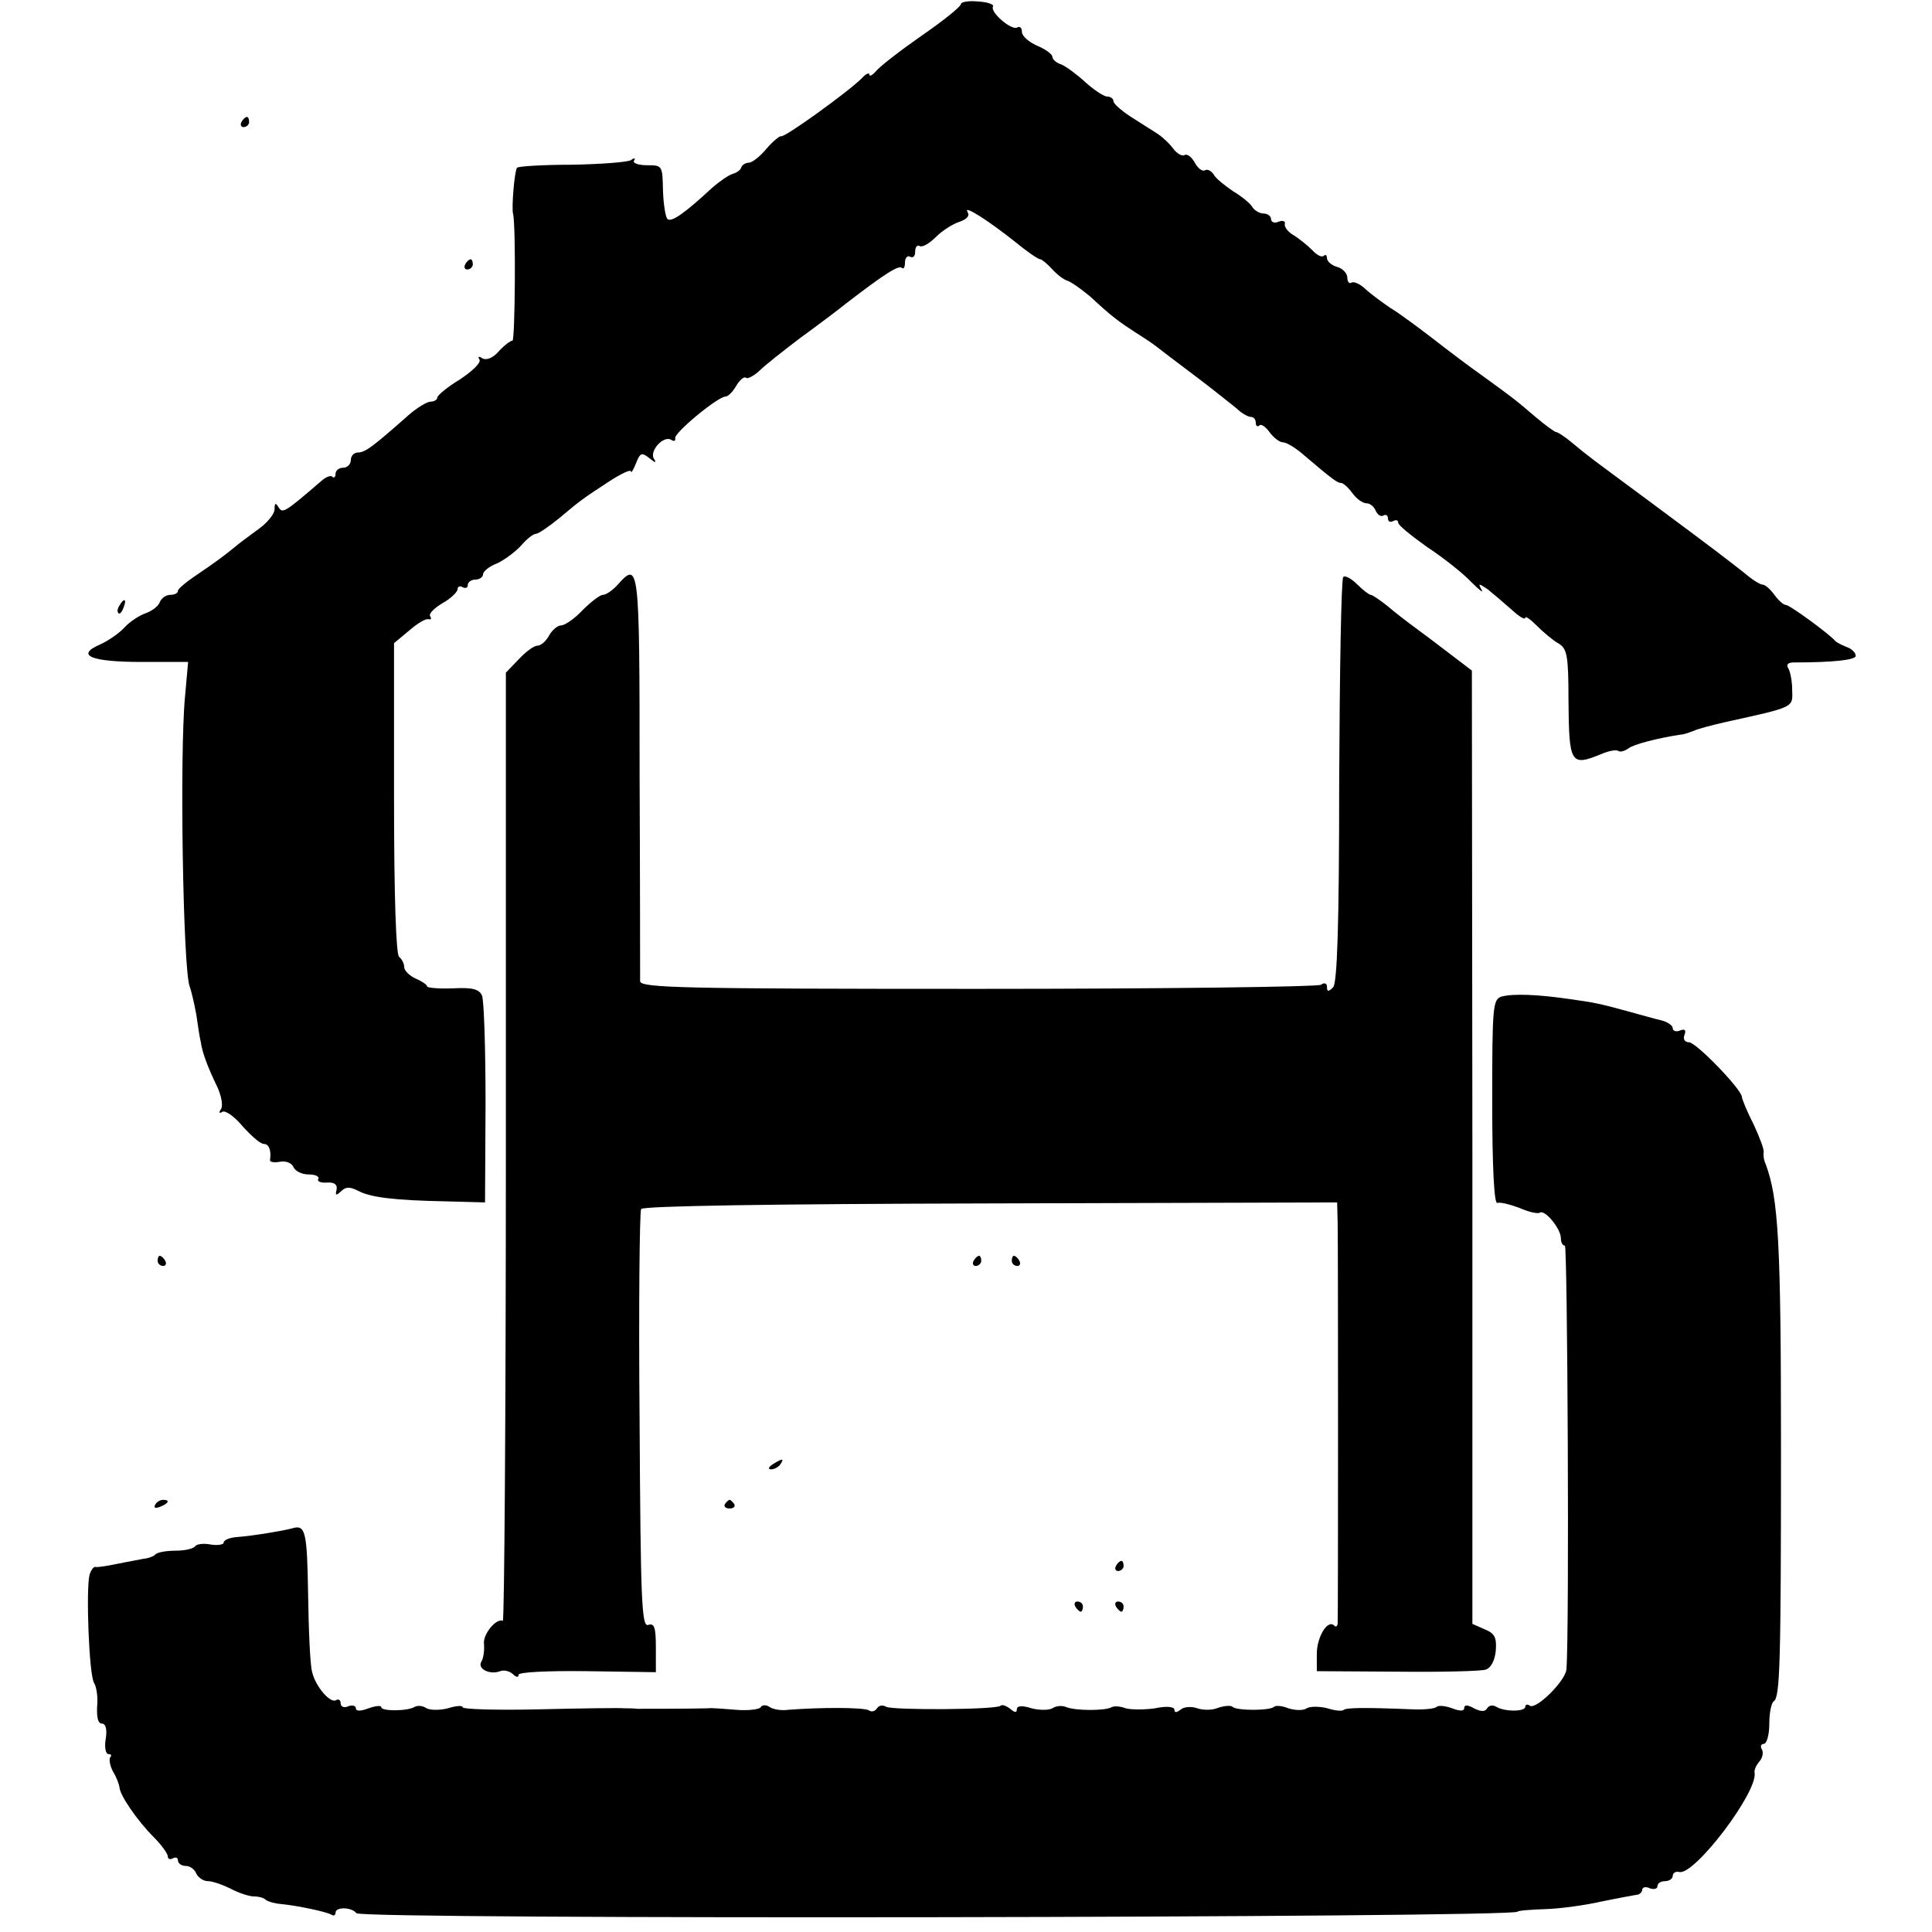
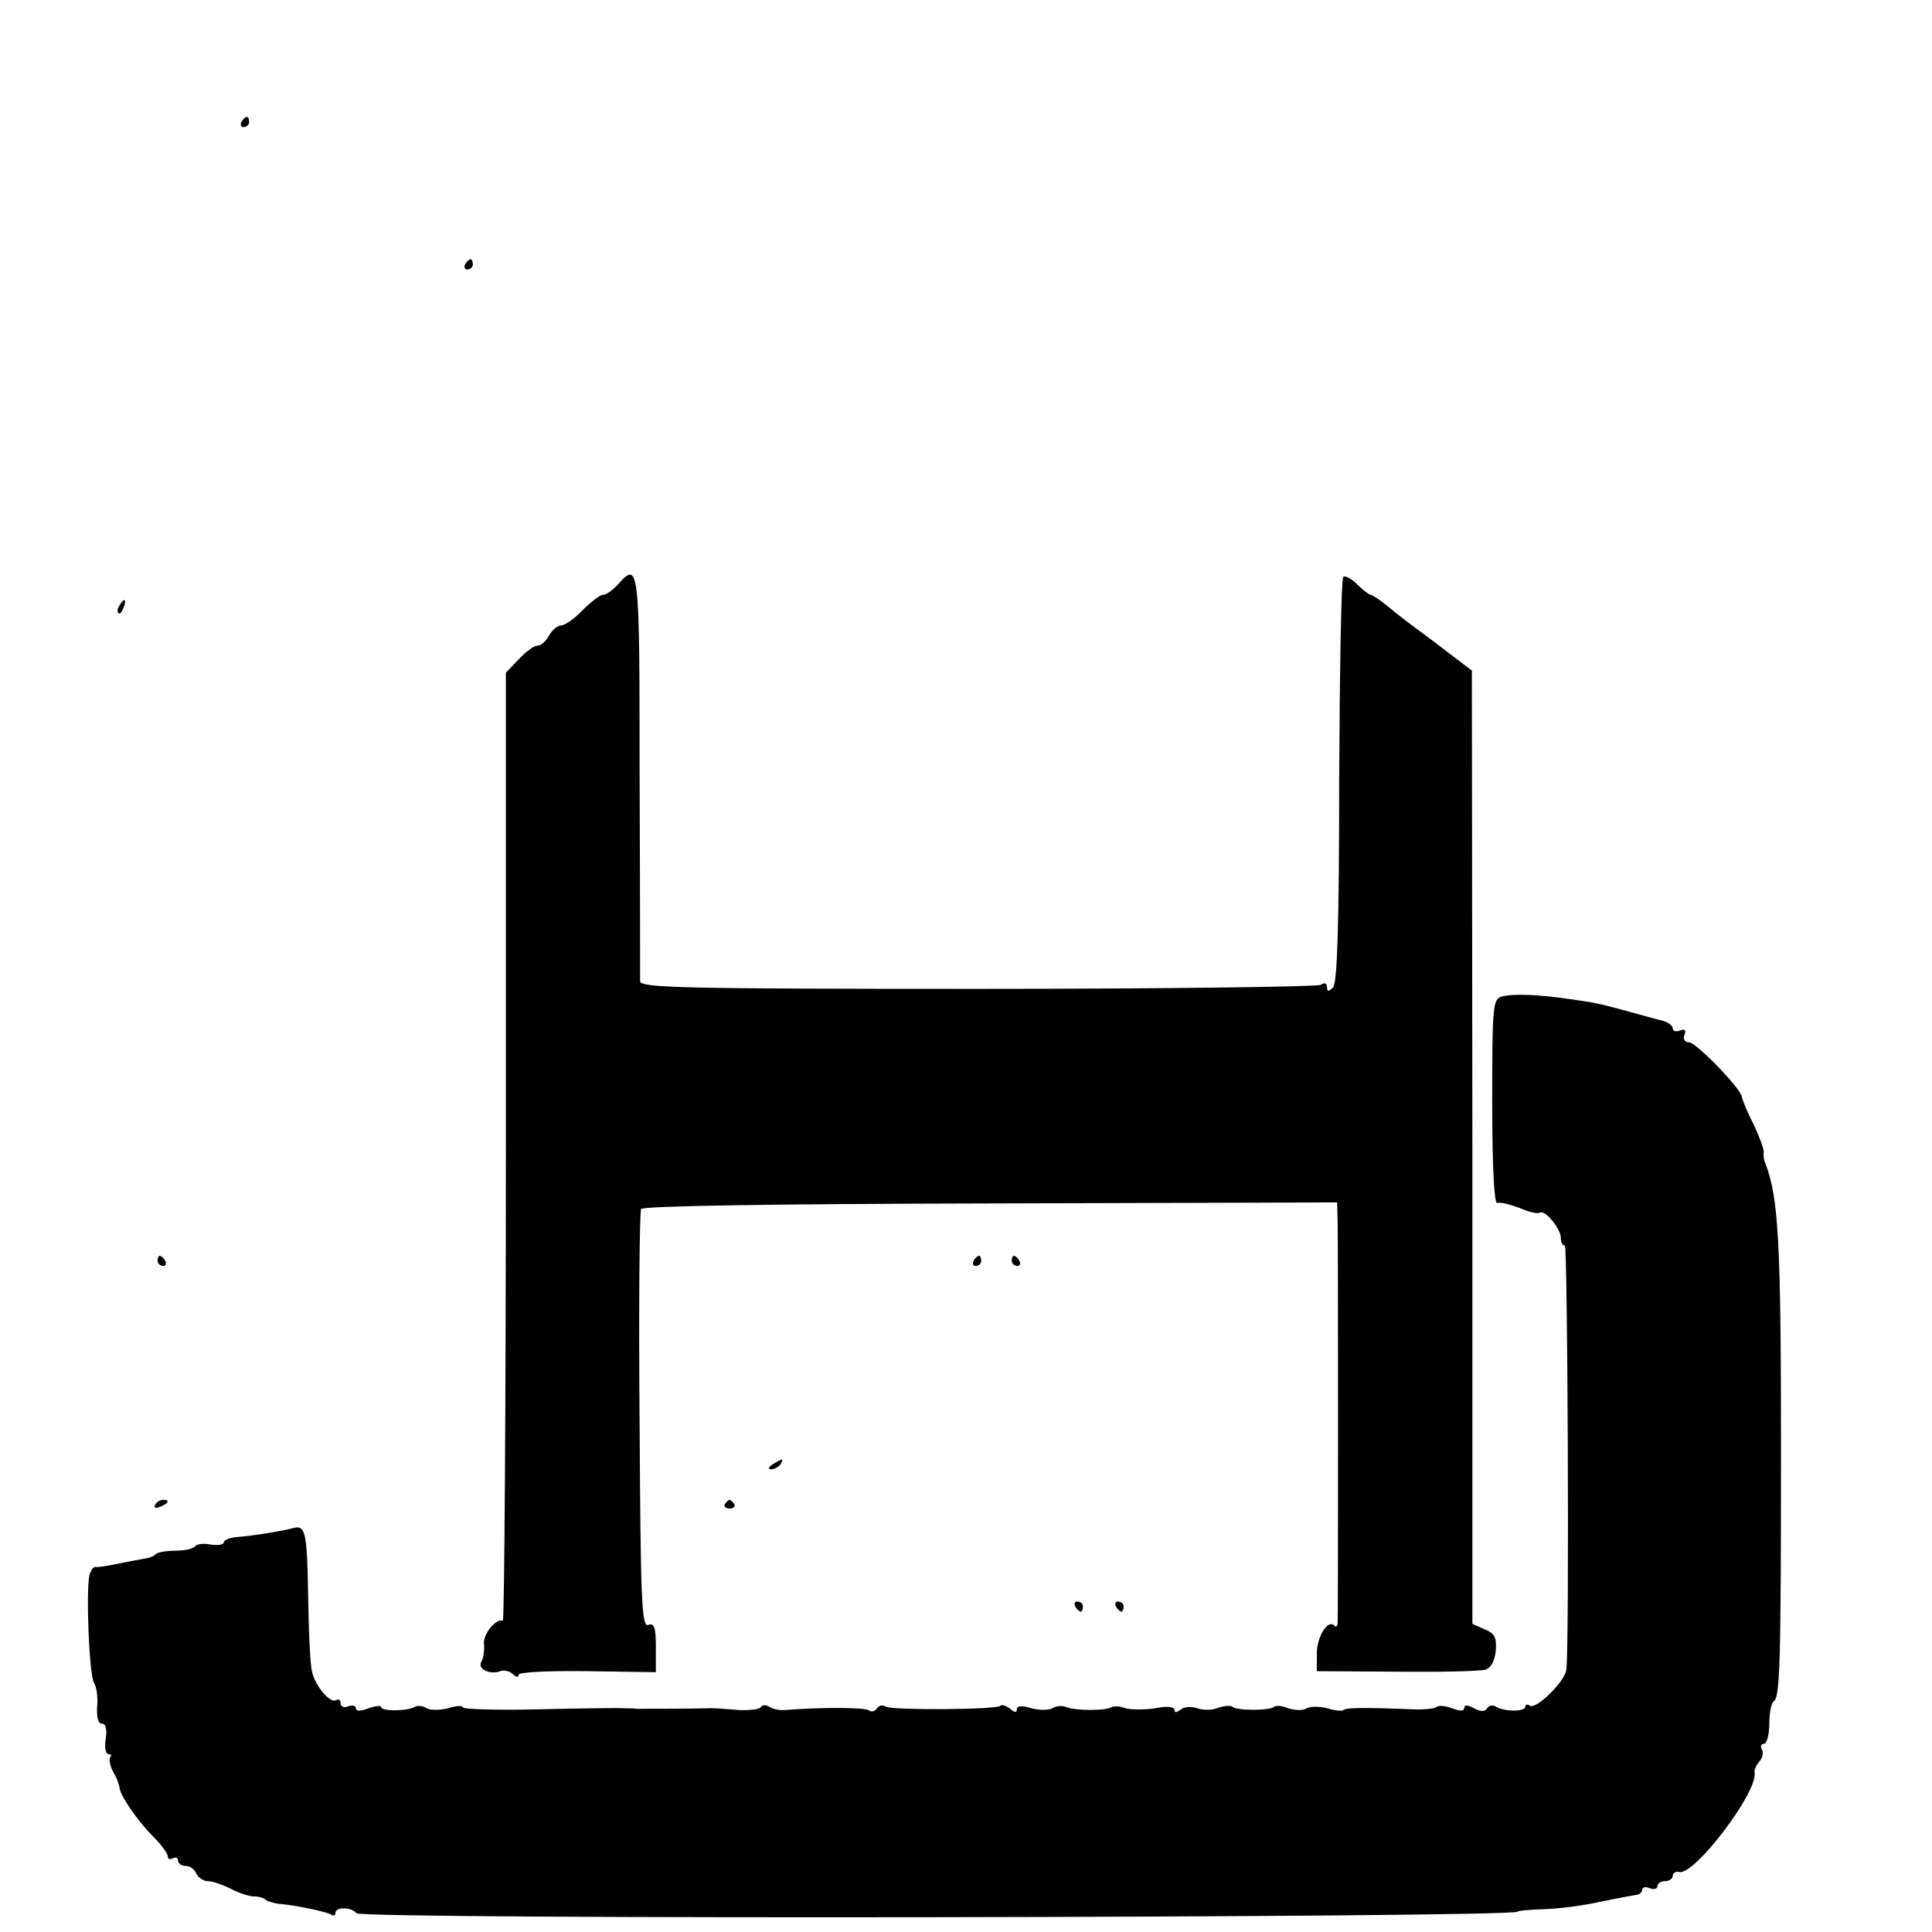
<svg xmlns="http://www.w3.org/2000/svg" version="1.0" width="380pt" height="380pt" viewBox="0 0 380 380" preserveAspectRatio="xMidYMid meet">
  <g transform="translate(0,380) scale(0.1,-0.1)" fill="#000000" stroke="none">
-     <path d="M1890 3792 c0 -5 -35 -33 -77 -62 -43 -30 -83 -61 -90 -70 -7 -8 -13 -11 -13 -7 0 5 -7 2 -15 -7 -26 -26 -153 -118 -159 -114 -2 1 -15 -9 -28 -24 -13 -16 -29 -28 -35 -28 -6 0 -13 -4 -15 -9 -1 -5 -9 -11 -17 -13 -7 -2 -25 -14 -41 -28 -55 -51 -79 -67 -87 -61 -4 3 -8 29 -9 56 -1 49 -1 50 -31 50 -17 0 -29 4 -26 9 4 5 0 6 -6 1 -7 -4 -59 -8 -116 -9 -57 0 -106 -3 -108 -6 -5 -5 -11 -78 -8 -90 6 -21 4 -250 -1 -250 -4 0 -16 -9 -27 -21 -11 -13 -24 -18 -32 -14 -7 5 -10 4 -6 -2 4 -6 -14 -23 -38 -39 -25 -15 -45 -32 -45 -36 0 -4 -6 -8 -13 -8 -7 0 -27 -12 -44 -27 -70 -62 -85 -73 -99 -73 -8 0 -14 -7 -14 -15 0 -8 -7 -15 -15 -15 -8 0 -15 -5 -15 -12 0 -6 -3 -9 -6 -6 -3 4 -13 0 -22 -8 -73 -63 -76 -64 -84 -52 -6 10 -8 9 -8 -4 0 -9 -15 -27 -32 -39 -18 -13 -38 -28 -45 -34 -22 -18 -38 -30 -75 -55 -21 -14 -38 -28 -38 -32 0 -5 -7 -8 -15 -8 -9 0 -18 -7 -21 -15 -3 -8 -16 -17 -27 -21 -12 -4 -31 -16 -42 -28 -11 -12 -33 -27 -49 -34 -48 -21 -17 -34 83 -34 l91 0 -6 -67 c-11 -113 -4 -538 9 -571 3 -8 9 -33 13 -55 3 -22 7 -47 9 -55 3 -21 14 -50 32 -87 8 -17 12 -37 8 -44 -5 -7 -4 -10 2 -6 6 4 24 -9 40 -28 17 -19 35 -35 42 -35 10 0 15 -13 12 -32 0 -4 9 -5 20 -3 11 2 22 -2 26 -10 3 -8 16 -15 30 -15 13 0 22 -4 19 -9 -3 -4 4 -8 17 -7 15 1 21 -4 19 -14 -3 -12 -1 -12 9 -3 9 9 17 9 33 1 24 -13 70 -19 176 -21 l74 -2 1 195 c0 107 -3 203 -7 212 -6 13 -20 16 -58 14 -27 -1 -50 1 -50 4 0 3 -10 10 -22 15 -13 6 -23 16 -23 23 0 7 -5 16 -10 20 -6 4 -10 119 -10 312 l0 305 30 25 c16 14 33 24 38 22 5 -1 6 1 3 6 -3 5 8 16 25 26 16 9 29 22 29 27 0 6 5 7 10 4 6 -3 10 -1 10 4 0 6 7 11 15 11 8 0 15 5 15 10 0 6 12 16 28 22 15 7 36 23 47 35 11 13 24 23 29 23 5 0 25 14 45 30 43 36 44 37 99 73 23 15 42 24 43 20 0 -5 5 3 10 16 8 20 11 22 26 10 12 -10 15 -10 9 -1 -9 15 19 46 34 37 6 -4 9 -2 8 3 -3 10 84 82 99 82 5 0 14 9 21 21 7 12 16 19 19 16 3 -3 15 3 27 14 11 11 48 40 81 65 33 24 73 54 89 67 78 60 104 76 110 70 3 -3 6 1 6 11 0 9 5 14 10 11 6 -3 10 1 10 10 0 9 4 14 9 11 5 -3 19 5 32 18 13 13 34 26 47 30 14 5 20 12 15 19 -9 15 40 -16 94 -59 23 -19 45 -34 49 -34 3 0 14 -9 23 -19 10 -11 23 -21 30 -23 7 -2 27 -16 45 -31 43 -40 57 -50 91 -72 16 -10 34 -22 40 -27 5 -4 39 -30 75 -57 36 -27 73 -57 83 -65 9 -9 22 -16 27 -16 6 0 10 -5 10 -12 0 -6 3 -8 7 -5 3 4 12 -2 20 -13 8 -11 20 -20 26 -20 7 0 24 -10 39 -23 61 -52 69 -57 76 -57 4 0 14 -9 22 -20 8 -11 20 -20 28 -20 7 0 15 -7 18 -15 4 -8 10 -12 15 -9 5 3 9 0 9 -6 0 -6 5 -8 10 -5 6 3 10 2 10 -3 0 -5 26 -26 57 -48 32 -21 71 -52 87 -69 16 -16 25 -23 20 -15 -7 13 -6 13 12 1 10 -8 31 -26 47 -40 15 -14 27 -21 27 -16 0 4 10 -3 23 -16 13 -13 32 -29 43 -35 16 -10 19 -23 19 -110 1 -127 4 -132 65 -107 14 6 29 9 33 6 4 -3 13 0 20 5 10 8 57 20 102 27 6 0 17 4 25 7 8 4 38 12 65 18 136 30 131 28 130 63 0 18 -4 37 -8 43 -4 7 0 11 11 11 79 0 122 5 122 13 0 6 -8 14 -17 17 -10 4 -20 9 -23 12 -13 15 -90 71 -97 71 -5 0 -15 9 -23 20 -8 11 -18 20 -23 20 -5 0 -21 10 -36 23 -32 25 -48 38 -191 144 -112 83 -113 83 -149 113 -13 11 -27 20 -30 20 -3 0 -22 14 -41 30 -41 35 -41 35 -103 80 -27 19 -72 53 -100 75 -29 22 -65 49 -82 59 -16 11 -38 27 -49 37 -10 10 -23 16 -28 13 -4 -3 -8 2 -8 10 0 8 -9 18 -20 21 -11 3 -20 11 -20 17 0 6 -3 8 -6 5 -4 -4 -14 1 -23 11 -9 9 -25 22 -36 29 -11 6 -19 16 -18 22 2 6 -4 8 -12 5 -8 -4 -15 -1 -15 5 0 6 -7 11 -15 11 -7 0 -18 6 -22 13 -4 7 -21 21 -38 31 -16 11 -34 25 -38 33 -5 7 -12 11 -17 8 -5 -3 -14 4 -20 15 -6 11 -15 18 -20 15 -5 -3 -15 3 -22 12 -7 10 -22 24 -33 31 -11 7 -35 22 -52 33 -18 12 -33 25 -33 30 0 5 -6 9 -12 9 -7 0 -26 13 -43 28 -16 15 -38 31 -47 35 -10 3 -18 10 -18 15 0 5 -13 15 -30 22 -16 7 -30 19 -30 27 0 8 -4 12 -9 9 -11 -7 -54 30 -48 41 3 4 -10 9 -29 10 -19 2 -34 -1 -34 -5z" />
    <path d="M475 3560 c-3 -5 -1 -10 4 -10 6 0 11 5 11 10 0 6 -2 10 -4 10 -3 0 -8 -4 -11 -10z" />
    <path d="M915 3280 c-3 -5 -1 -10 4 -10 6 0 11 5 11 10 0 6 -2 10 -4 10 -3 0 -8 -4 -11 -10z" />
    <path d="M1215 2650 c-10 -11 -23 -20 -29 -20 -6 0 -24 -14 -40 -30 -16 -17 -35 -30 -42 -30 -7 0 -18 -9 -24 -20 -6 -11 -16 -20 -23 -20 -7 0 -23 -12 -37 -27 l-25 -26 0 -933 c0 -514 -3 -933 -6 -932 -13 6 -40 -27 -37 -46 1 -12 -1 -27 -5 -34 -9 -14 16 -27 37 -19 7 3 19 0 25 -6 6 -6 11 -7 11 -1 0 5 55 8 135 7 l135 -2 0 49 c0 39 -3 48 -15 44 -13 -5 -15 47 -17 401 -2 224 0 411 3 417 4 6 254 10 688 11 l681 2 1 -40 c1 -50 1 -777 0 -789 -1 -5 -4 -7 -7 -3 -13 12 -34 -23 -34 -56 l0 -34 158 -1 c86 -1 165 1 174 4 10 3 18 17 20 37 2 26 -2 34 -21 42 l-25 11 0 937 -1 938 -42 32 c-22 17 -54 41 -69 52 -15 11 -40 30 -55 43 -15 12 -30 22 -33 22 -3 0 -15 9 -27 21 -11 11 -24 18 -27 14 -4 -4 -7 -184 -8 -401 0 -288 -4 -398 -12 -406 -9 -9 -12 -9 -12 1 0 7 -5 9 -12 4 -7 -4 -311 -8 -675 -8 -583 0 -663 2 -664 15 0 8 0 192 -1 408 0 412 -1 419 -43 372z" />
    <path d="M235 2609 c-4 -6 -5 -12 -2 -15 2 -3 7 2 10 11 7 17 1 20 -8 4z" />
    <path d="M2954 1840 c-18 -5 -19 -19 -19 -208 0 -130 4 -201 10 -198 6 2 25 -3 44 -10 18 -8 36 -12 40 -9 10 6 41 -32 41 -50 0 -8 3 -15 8 -15 5 0 9 -757 3 -833 -1 -22 -59 -80 -72 -72 -5 4 -9 2 -9 -2 0 -10 -41 -10 -57 0 -7 4 -14 3 -18 -3 -4 -7 -12 -7 -26 0 -12 7 -19 7 -19 1 0 -7 -8 -7 -24 -1 -13 5 -27 6 -30 3 -4 -4 -25 -6 -49 -5 -96 4 -129 3 -134 -1 -2 -3 -17 -2 -32 3 -16 4 -34 4 -41 0 -7 -5 -23 -4 -36 0 -12 5 -25 6 -28 3 -8 -8 -74 -8 -82 0 -3 3 -16 2 -28 -2 -11 -5 -30 -5 -41 -1 -11 4 -26 3 -32 -2 -9 -7 -13 -7 -13 -1 0 6 -15 8 -38 3 -21 -3 -47 -3 -58 0 -10 4 -23 5 -28 2 -12 -7 -69 -7 -88 0 -8 4 -21 3 -28 -2 -7 -4 -26 -4 -41 0 -19 6 -29 5 -29 -2 0 -7 -4 -7 -13 1 -8 6 -16 9 -19 6 -8 -8 -213 -9 -225 -2 -7 4 -14 3 -18 -3 -4 -6 -11 -8 -16 -4 -10 6 -95 6 -159 1 -14 -2 -30 1 -37 6 -6 4 -14 4 -17 -1 -2 -4 -24 -7 -48 -5 -24 2 -49 4 -55 3 -35 -1 -124 -1 -140 -1 -7 1 -19 1 -25 1 -7 1 -82 0 -166 -2 -83 -2 -152 0 -152 4 0 4 -13 3 -29 -2 -15 -4 -34 -4 -42 0 -7 5 -17 6 -23 3 -14 -9 -66 -9 -66 -1 0 4 -11 3 -25 -2 -16 -6 -25 -6 -25 0 0 5 -7 7 -15 4 -8 -4 -15 -1 -15 6 0 6 -4 9 -9 6 -11 -7 -40 26 -47 55 -4 13 -7 83 -8 154 -2 122 -5 137 -31 129 -18 -5 -79 -15 -107 -17 -16 -1 -28 -6 -28 -11 0 -4 -11 -6 -25 -4 -14 3 -28 1 -31 -3 -3 -5 -20 -9 -38 -9 -18 0 -36 -3 -40 -7 -3 -4 -14 -8 -24 -9 -9 -2 -33 -6 -52 -10 -19 -4 -38 -7 -42 -6 -4 1 -9 -6 -12 -16 -7 -29 -1 -196 9 -212 5 -8 8 -29 6 -47 -1 -21 2 -33 9 -33 8 0 11 -11 8 -30 -3 -16 0 -30 5 -30 6 0 7 -3 4 -6 -3 -4 -1 -16 5 -28 7 -11 12 -25 13 -31 0 -15 35 -66 67 -98 16 -16 28 -33 28 -38 0 -6 5 -7 10 -4 6 3 10 1 10 -4 0 -6 7 -11 15 -11 9 0 18 -7 21 -15 4 -8 14 -15 23 -15 9 0 29 -7 45 -15 15 -8 36 -15 45 -15 10 0 21 -3 24 -7 4 -3 17 -7 30 -8 31 -3 89 -15 99 -21 4 -3 8 -1 8 4 0 12 32 11 41 -1 9 -13 2284 -9 2284 3 0 2 25 4 55 5 30 1 80 8 110 15 30 6 61 12 68 13 6 0 12 5 12 10 0 5 7 7 15 3 8 -3 15 -1 15 4 0 6 7 10 15 10 8 0 15 5 15 10 0 6 6 10 13 8 30 -7 156 159 148 196 -1 4 3 14 10 22 6 7 8 18 4 24 -3 5 -1 10 4 10 6 0 11 18 11 39 0 22 4 42 9 45 12 8 14 74 14 501 0 401 -5 488 -30 555 -4 8 -5 19 -4 24 1 5 -8 29 -20 55 -13 25 -23 50 -23 54 -2 16 -90 107 -104 107 -8 0 -12 6 -9 14 4 10 1 13 -9 9 -7 -3 -14 -1 -14 5 0 5 -10 12 -22 15 -13 3 -41 11 -63 17 -58 16 -68 18 -118 25 -61 9 -111 11 -133 5z" />
    <path d="M310 1320 c0 -5 5 -10 11 -10 5 0 7 5 4 10 -3 6 -8 10 -11 10 -2 0 -4 -4 -4 -10z" />
    <path d="M1915 1320 c-3 -5 -1 -10 4 -10 6 0 11 5 11 10 0 6 -2 10 -4 10 -3 0 -8 -4 -11 -10z" />
    <path d="M1990 1320 c0 -5 5 -10 11 -10 5 0 7 5 4 10 -3 6 -8 10 -11 10 -2 0 -4 -4 -4 -10z" />
    <path d="M1520 920 c-9 -6 -10 -10 -3 -10 6 0 15 5 18 10 8 12 4 12 -15 0z" />
    <path d="M305 840 c-3 -6 1 -7 9 -4 18 7 21 14 7 14 -6 0 -13 -4 -16 -10z" />
    <path d="M1426 842 c-3 -5 1 -9 9 -9 8 0 12 4 9 9 -3 4 -7 8 -9 8 -2 0 -6 -4 -9 -8z" />
-     <path d="M2195 720 c-3 -5 -1 -10 4 -10 6 0 11 5 11 10 0 6 -2 10 -4 10 -3 0 -8 -4 -11 -10z" />
+     <path d="M2195 720 z" />
    <path d="M2115 640 c3 -5 8 -10 11 -10 2 0 4 5 4 10 0 6 -5 10 -11 10 -5 0 -7 -4 -4 -10z" />
    <path d="M2195 640 c3 -5 8 -10 11 -10 2 0 4 5 4 10 0 6 -5 10 -11 10 -5 0 -7 -4 -4 -10z" />
  </g>
</svg>